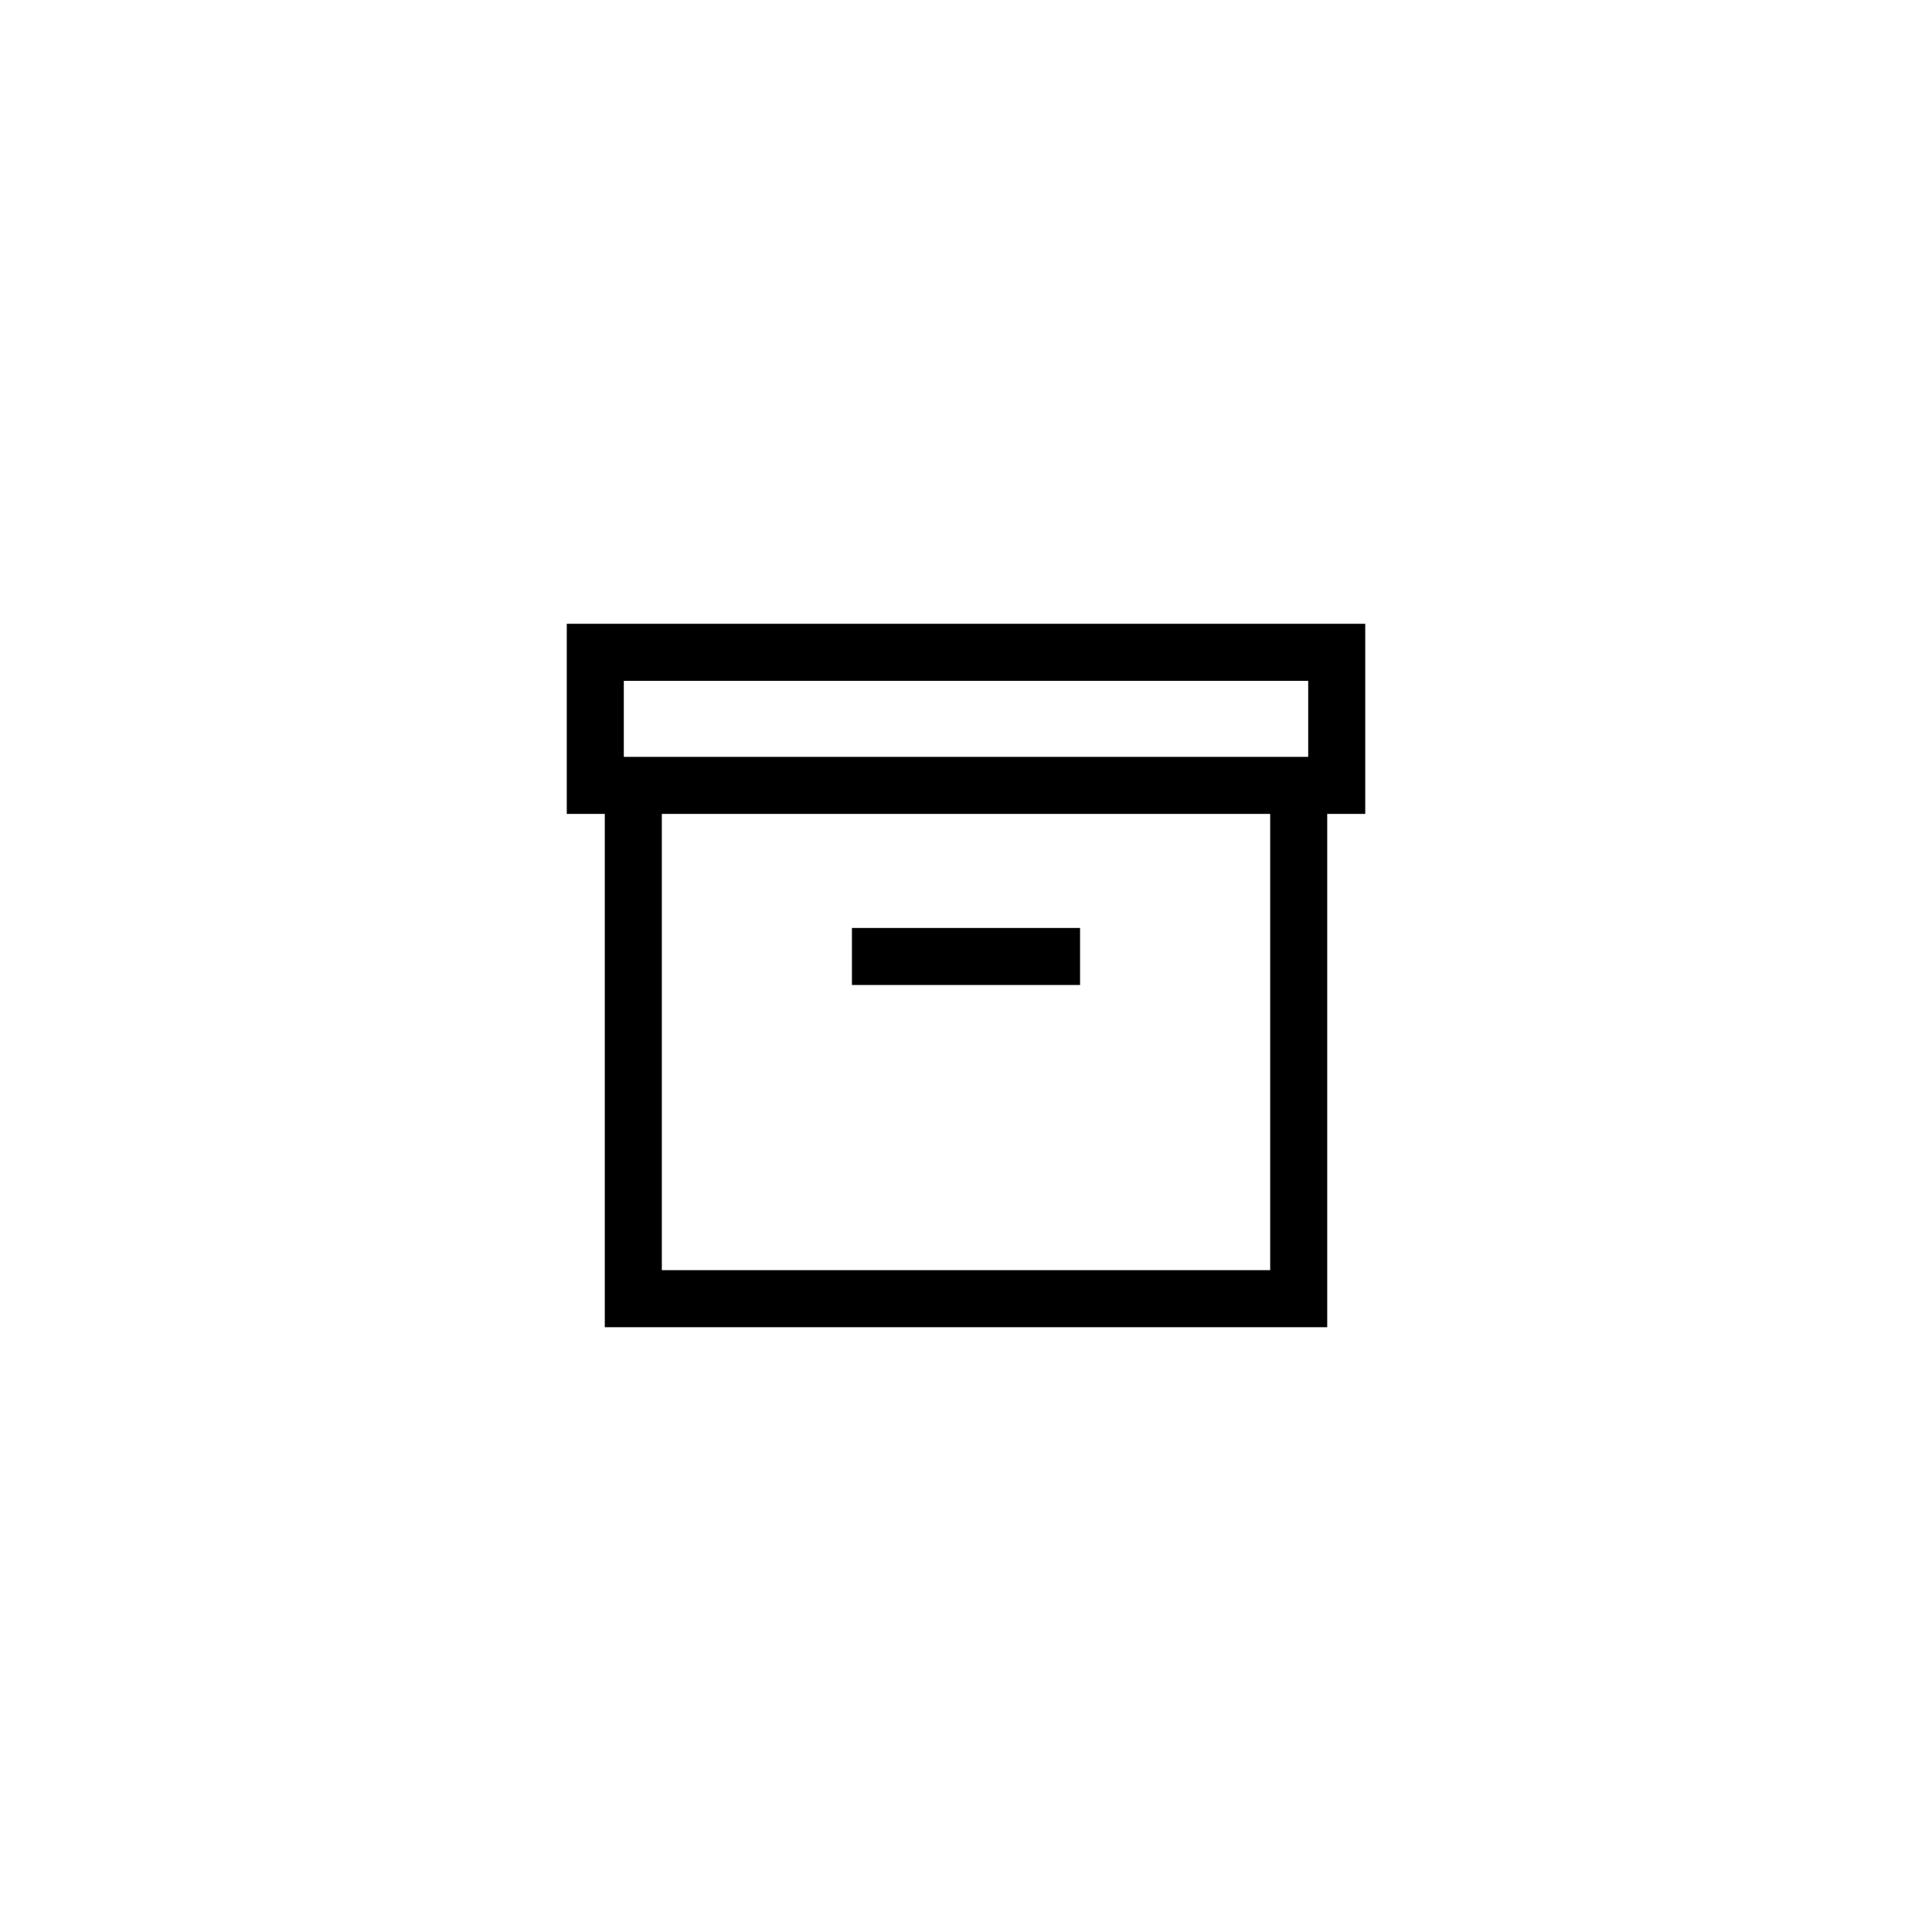
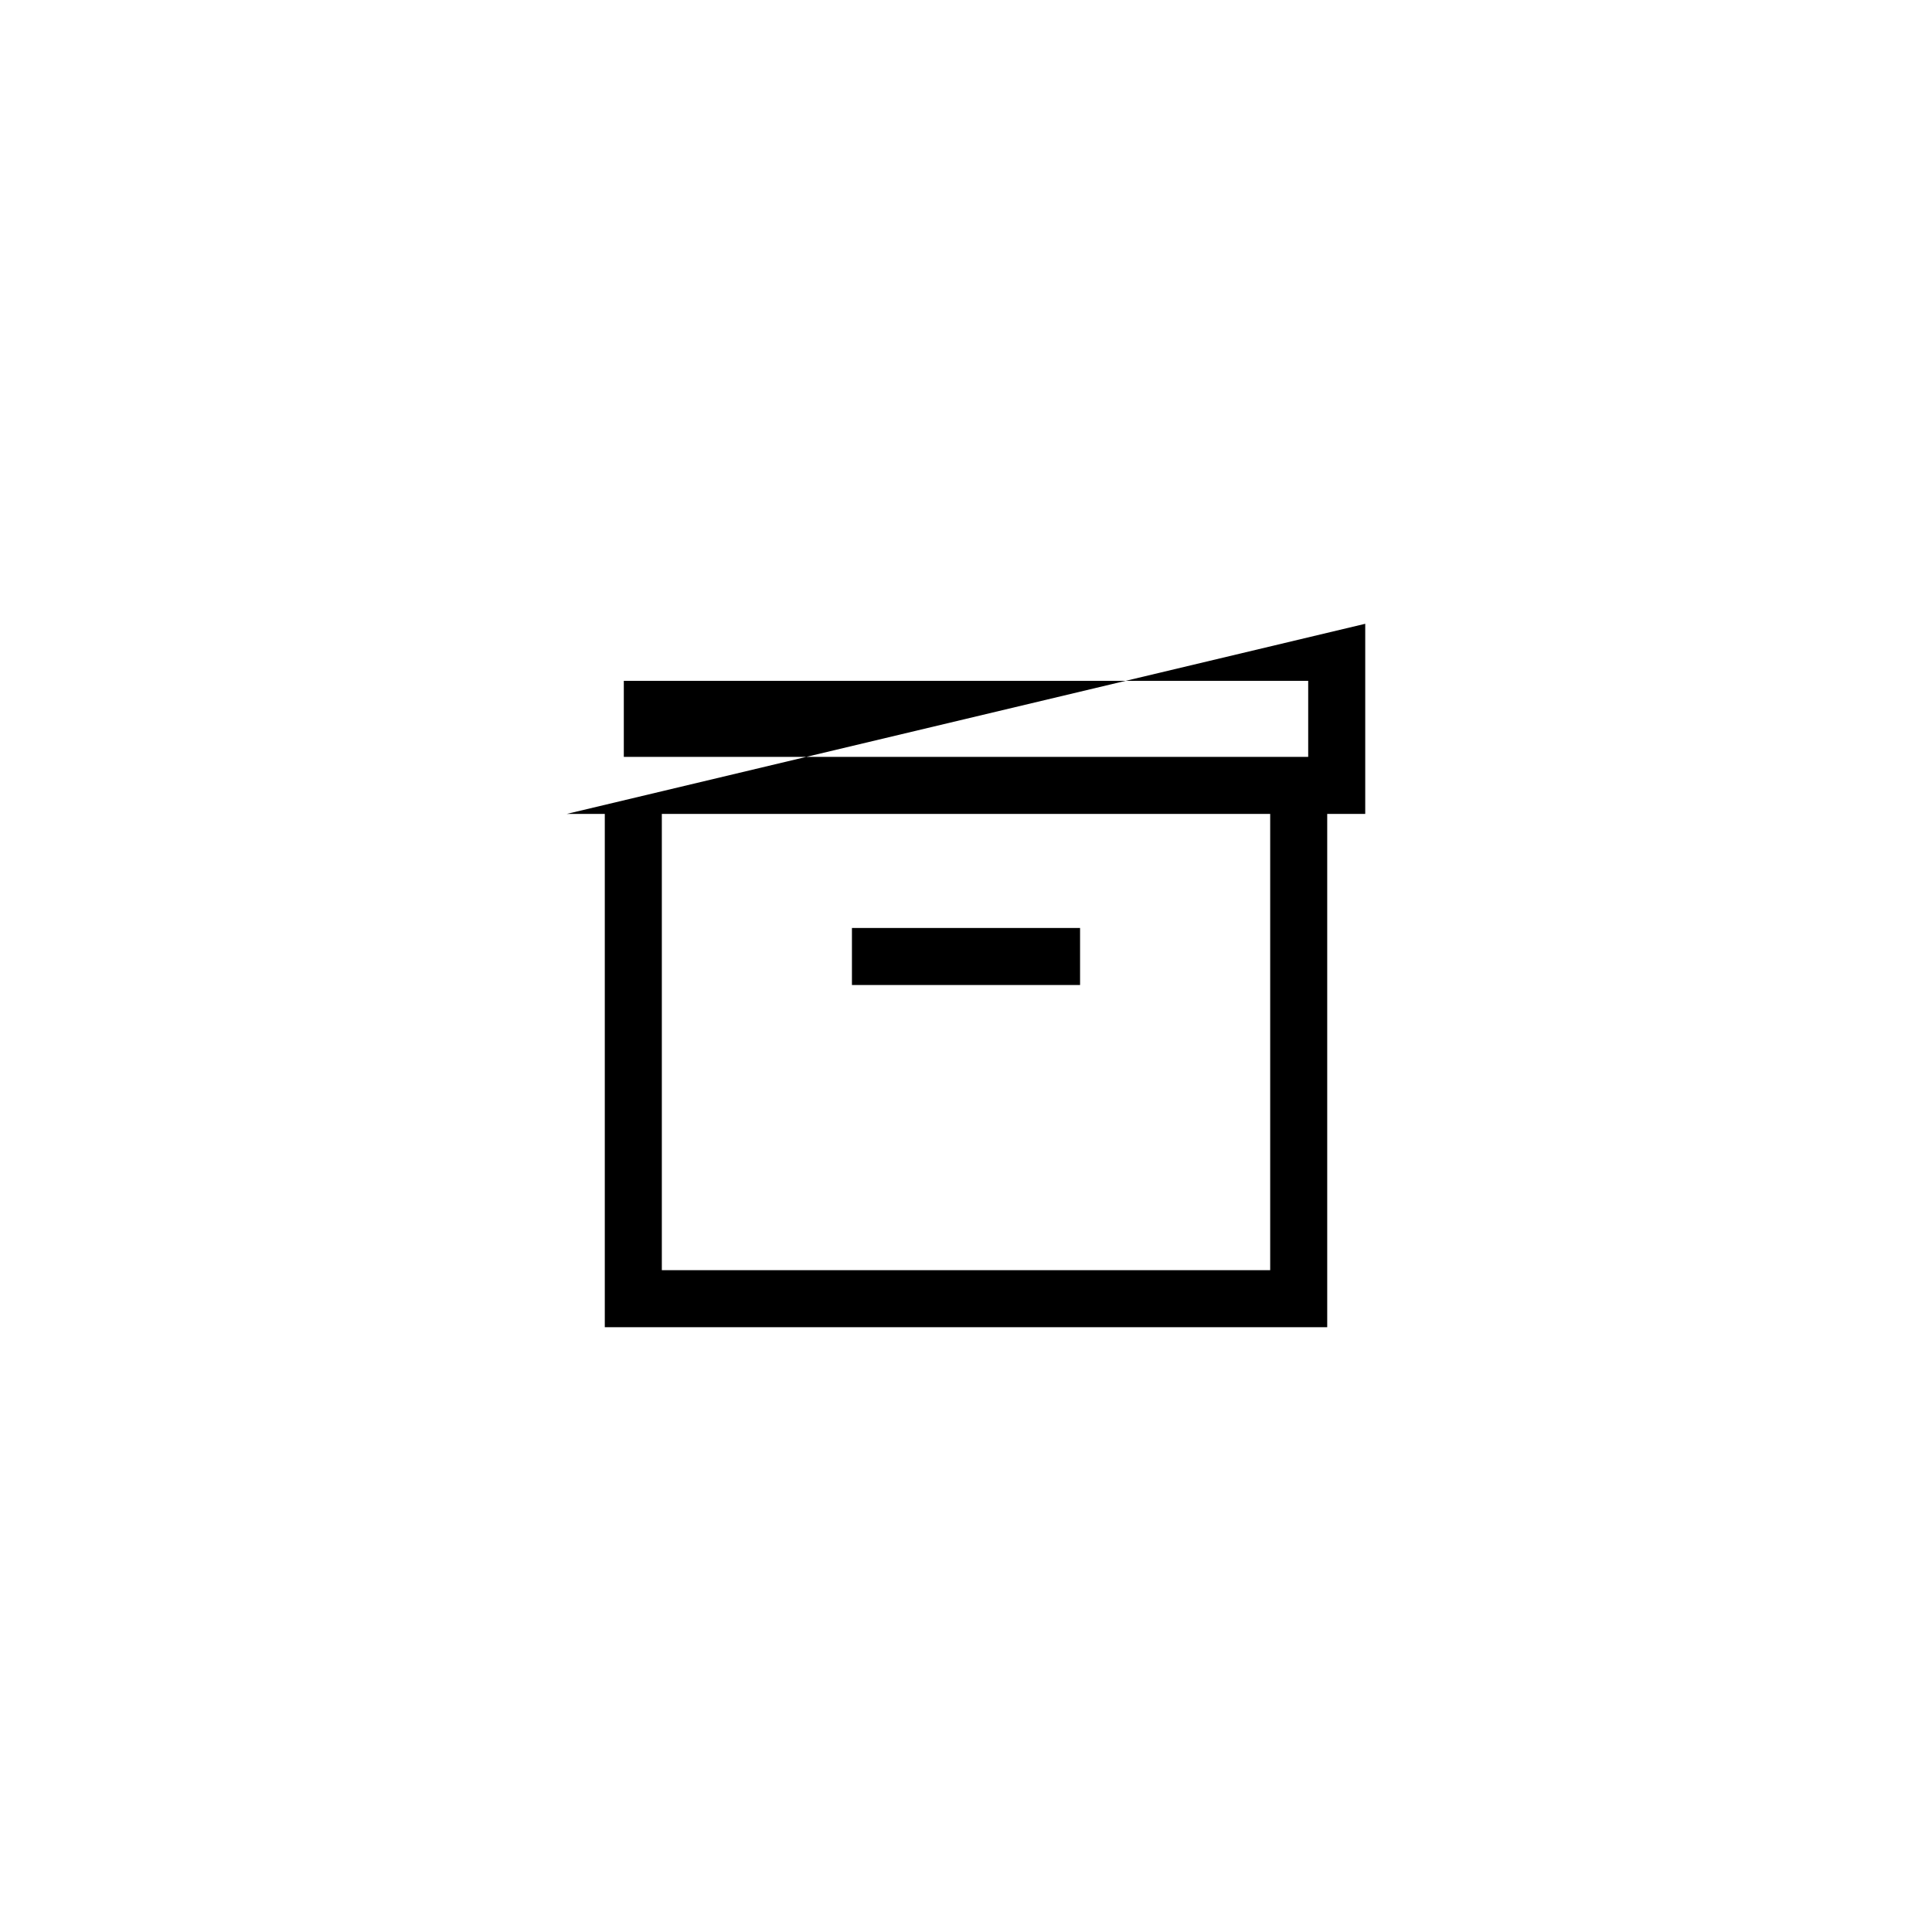
<svg xmlns="http://www.w3.org/2000/svg" fill="#000000" width="800px" height="800px" version="1.1" viewBox="144 144 512 512">
-   <path d="m505.8 309.31v50.383h-10.074v136.03h-191.45v-136.03h-10.074v-50.383zm-25.188 50.383h-161.22v120.91h161.22zm-50.383 30.227v15.113h-60.457v-15.113zm60.457-65.496h-181.37v20.152h181.37z" />
+   <path d="m505.8 309.31v50.383h-10.074v136.03h-191.45v-136.03h-10.074zm-25.188 50.383h-161.22v120.91h161.22zm-50.383 30.227v15.113h-60.457v-15.113zm60.457-65.496h-181.37v20.152h181.37z" />
</svg>